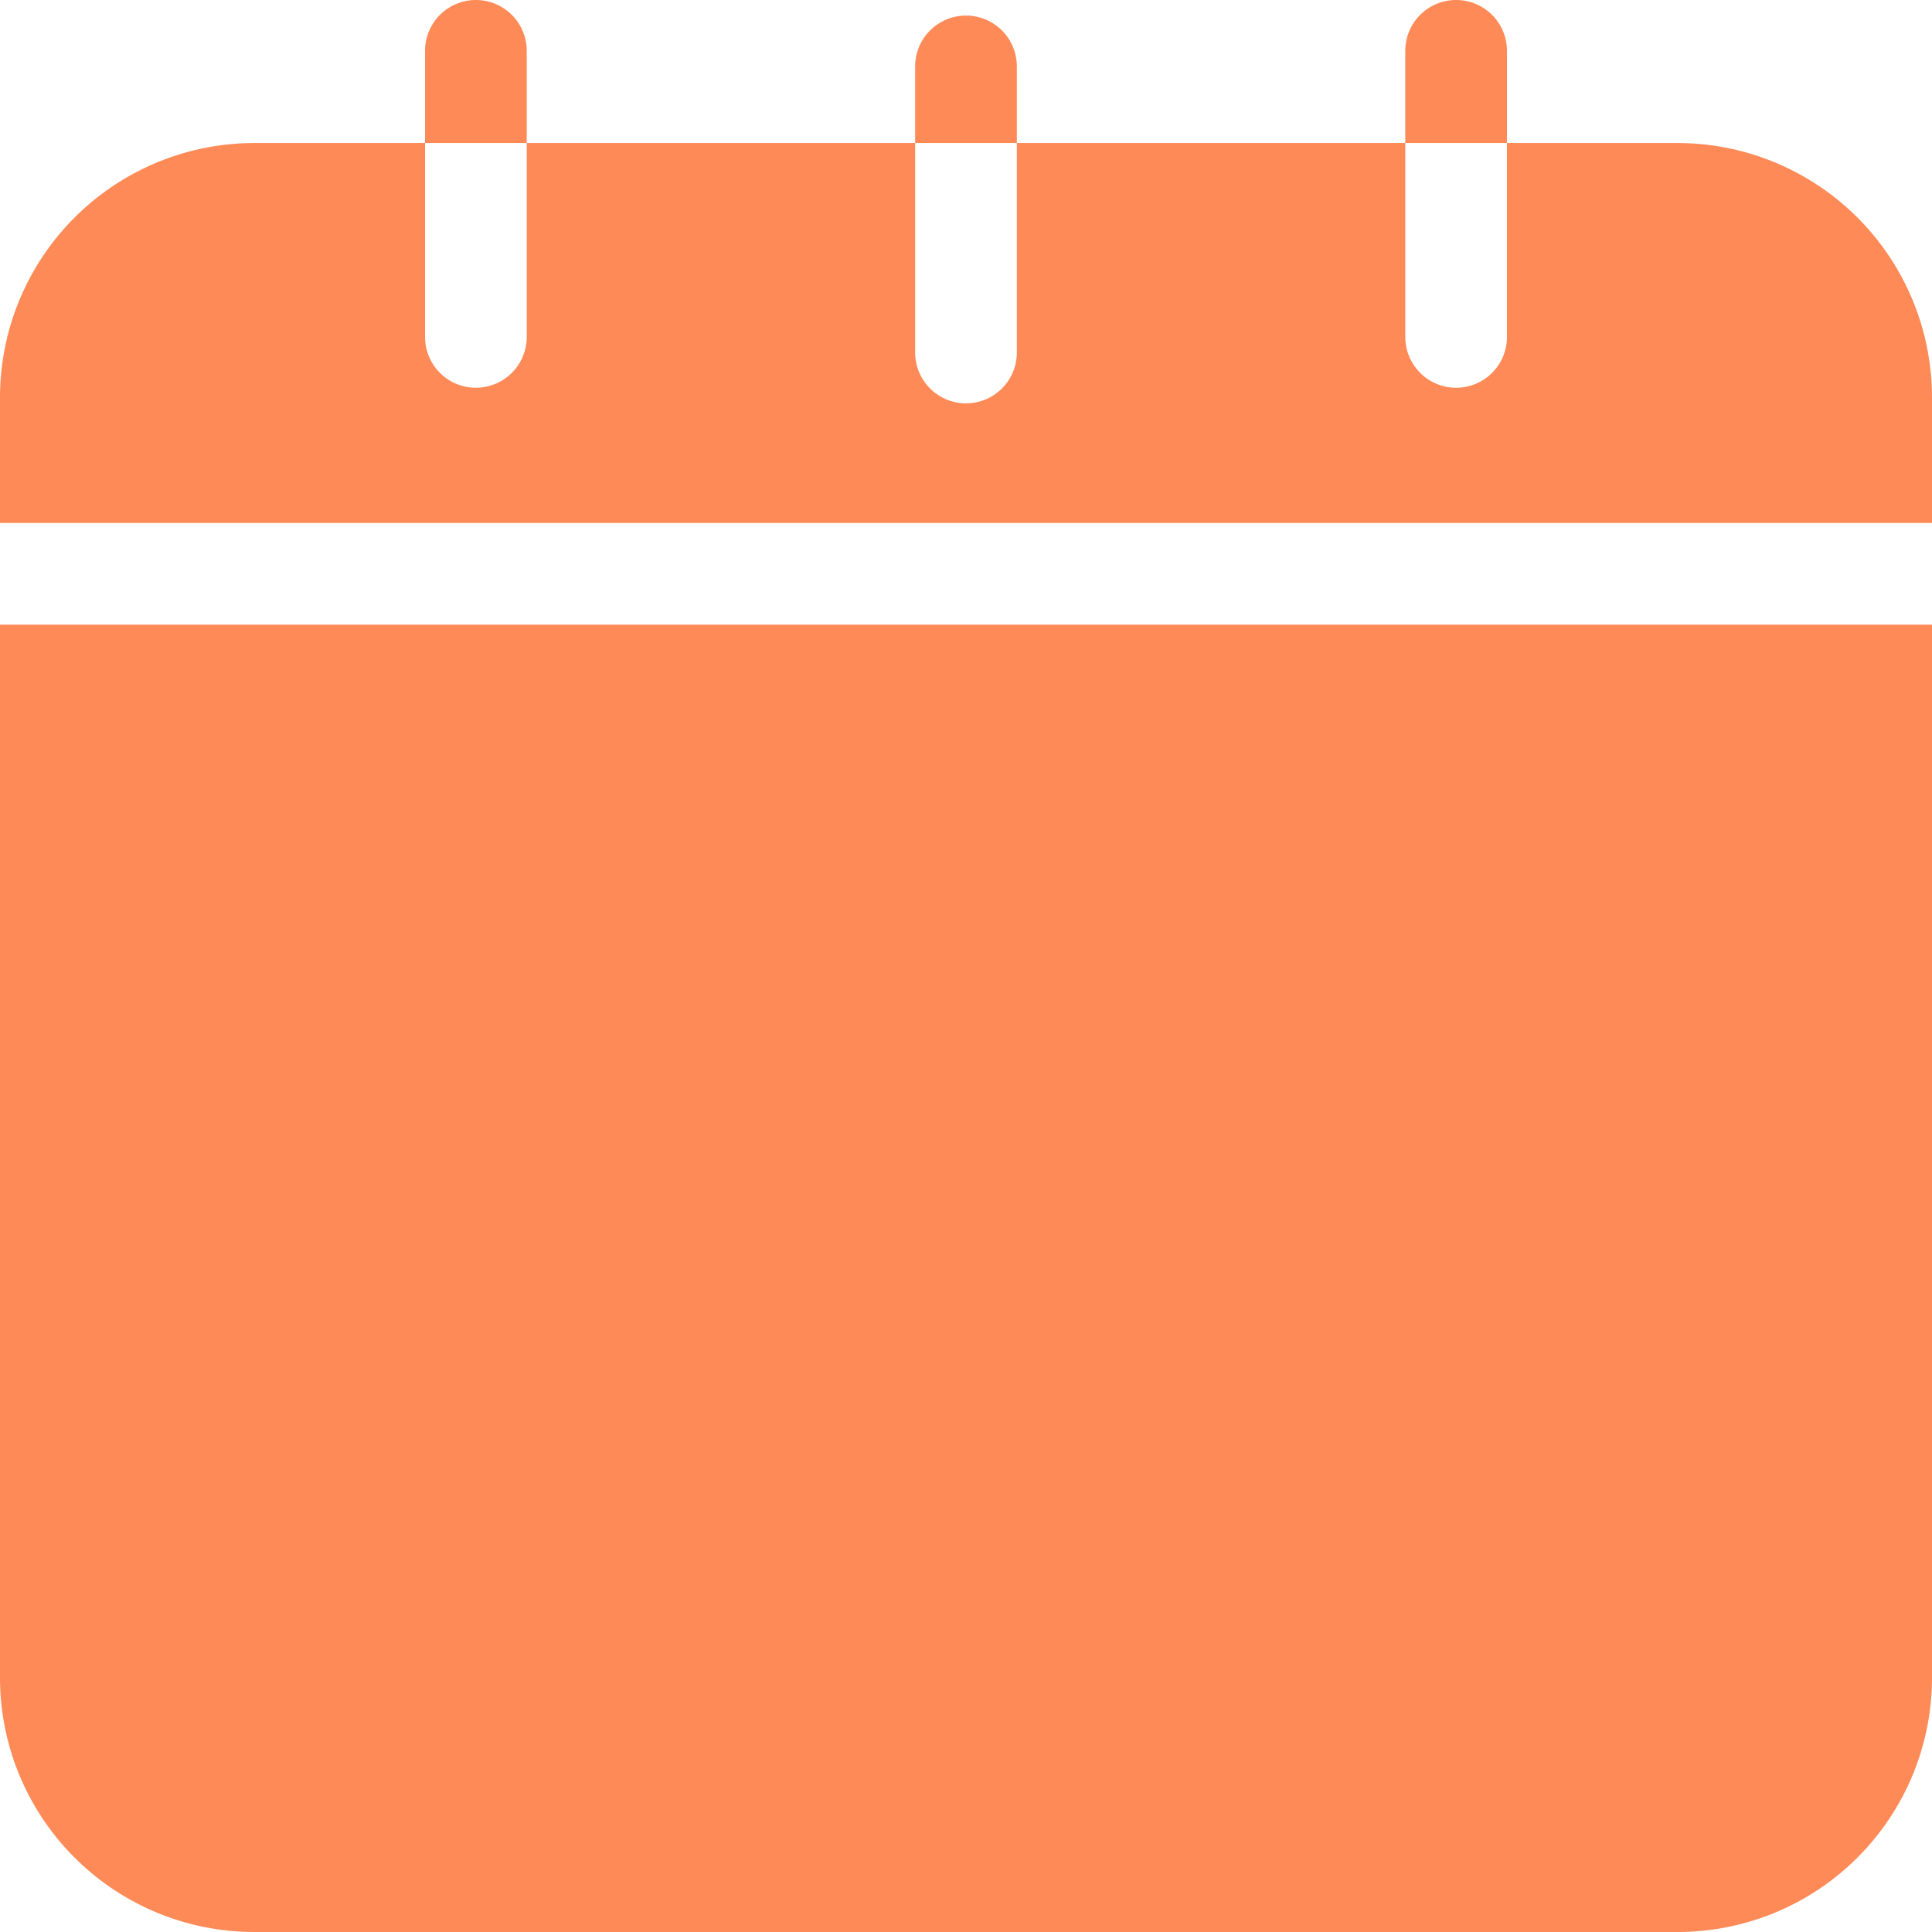
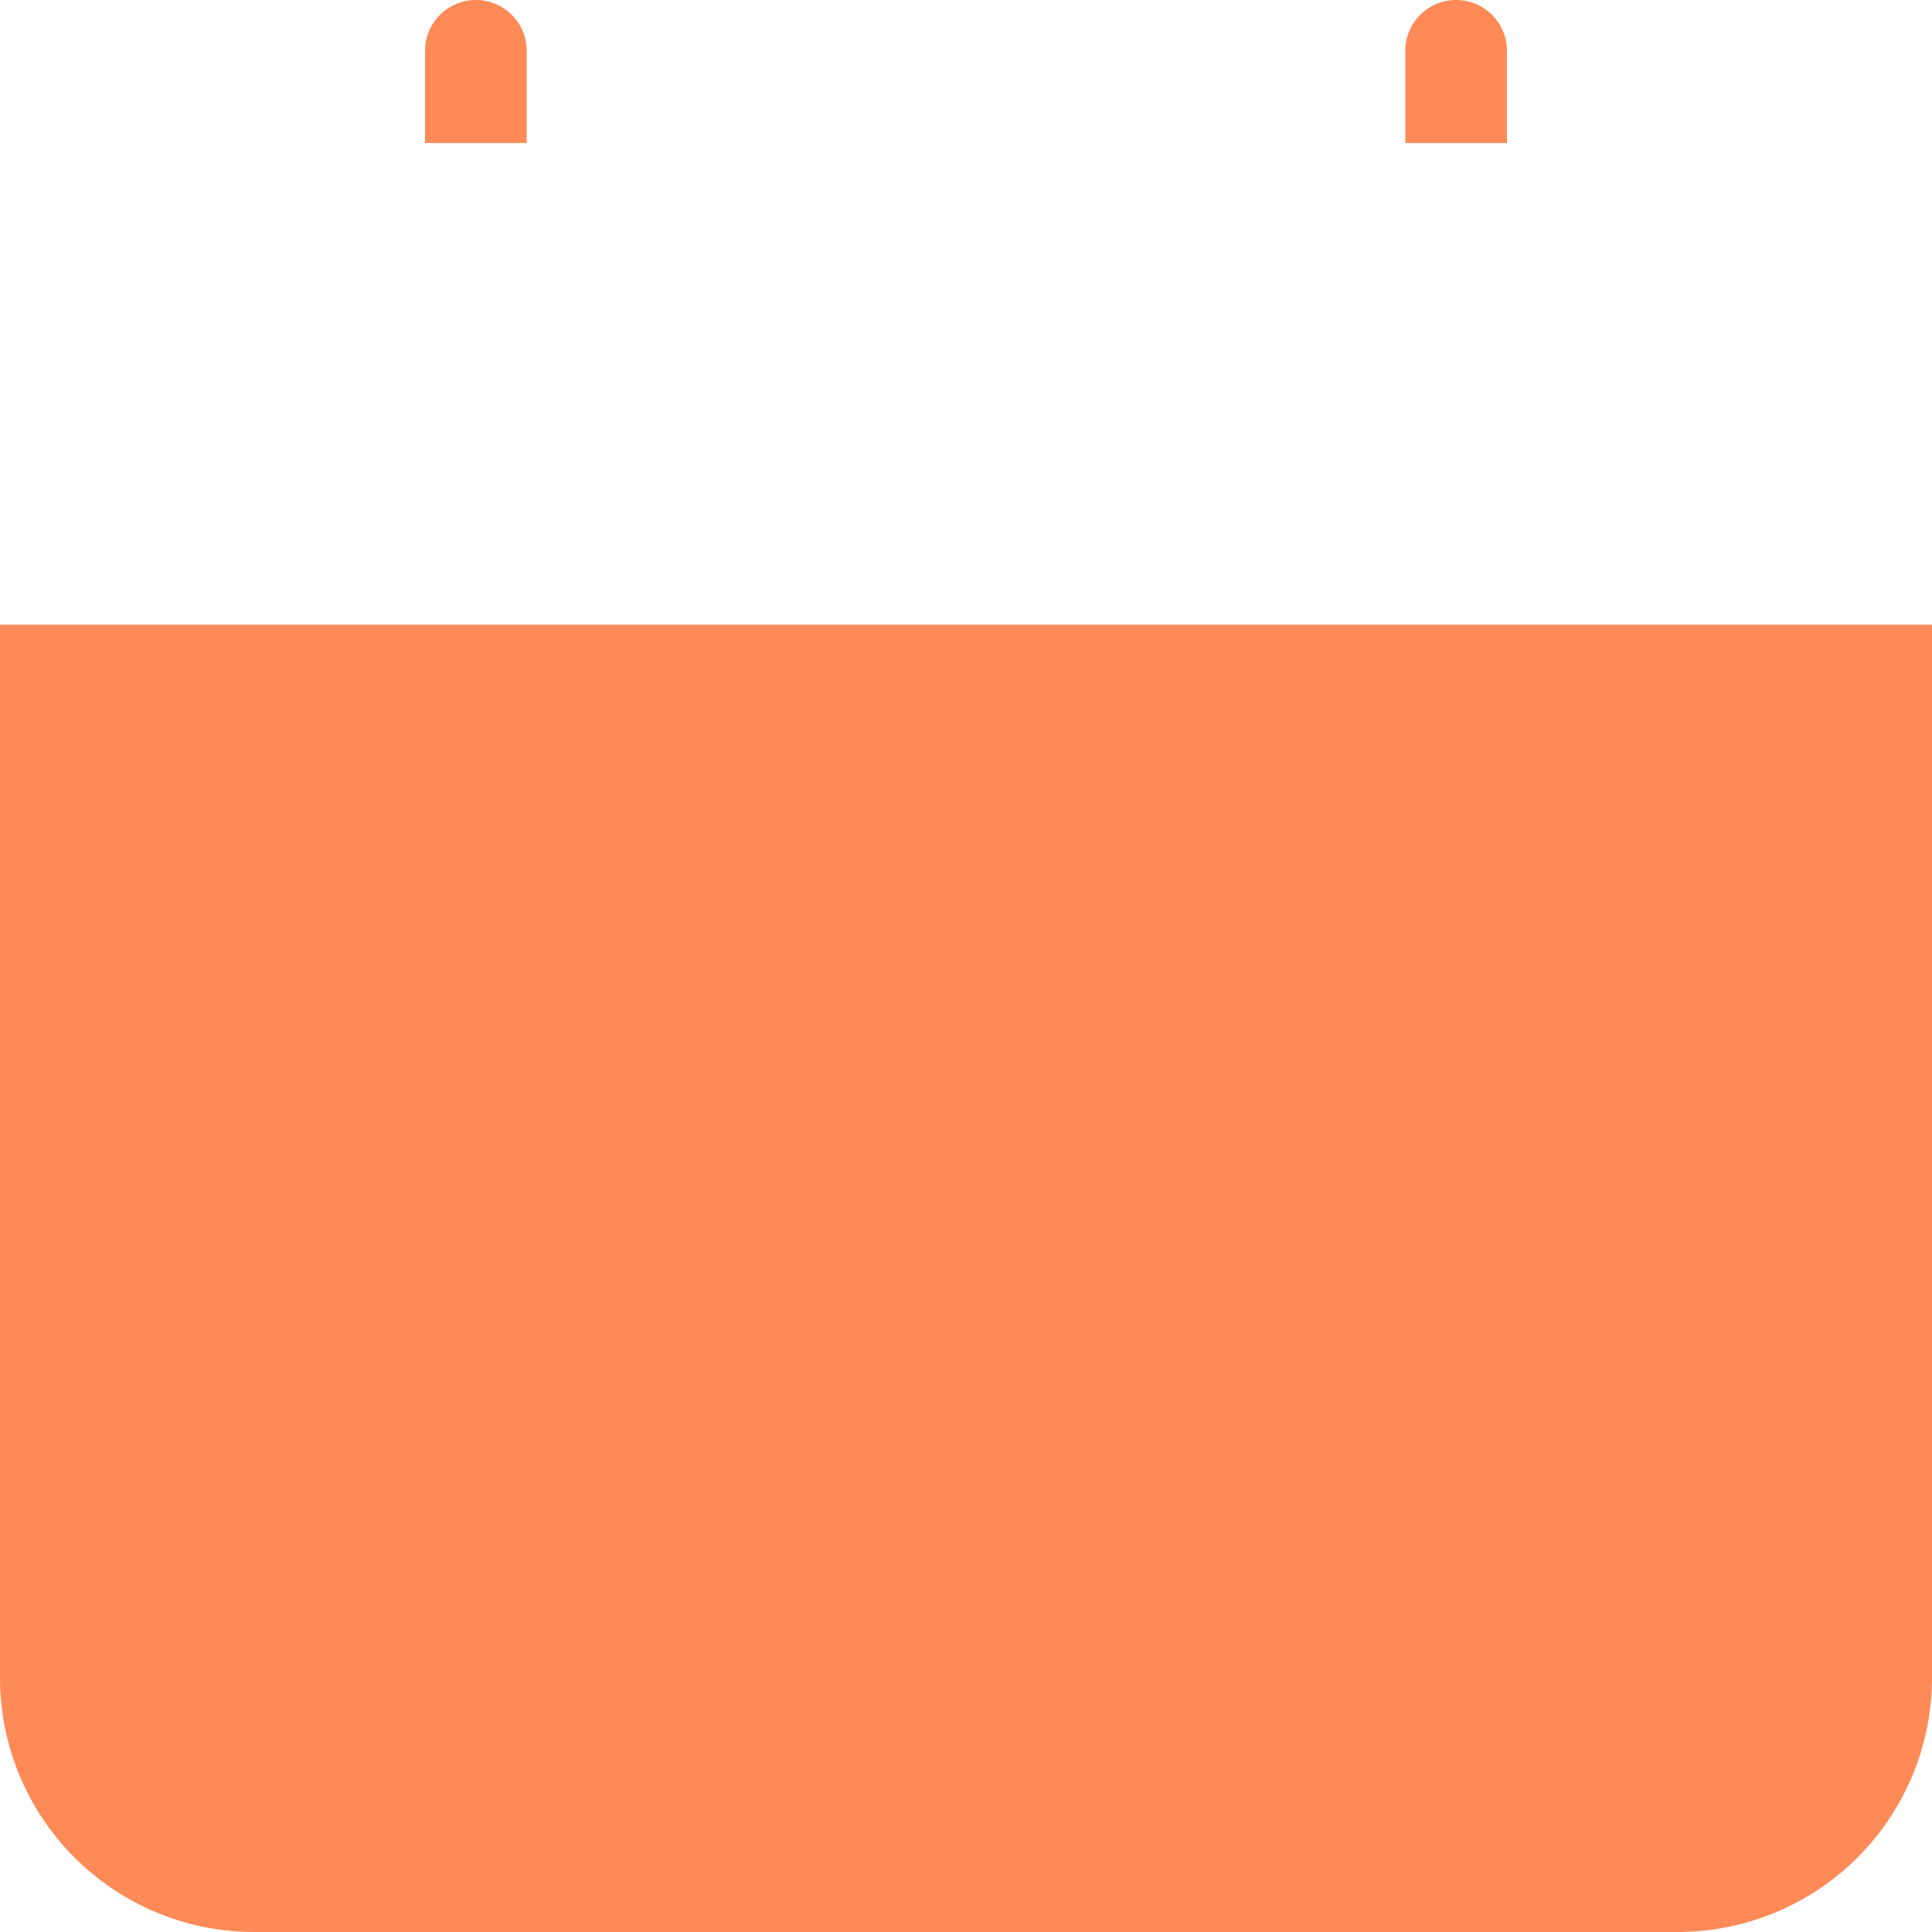
<svg xmlns="http://www.w3.org/2000/svg" fill="#fe8a57" height="57" preserveAspectRatio="xMidYMid meet" version="1" viewBox="3.5 3.5 57.0 57.0" width="57" zoomAndPan="magnify">
  <g id="change1_1">
    <path d="M3.5,53A7.503,7.503,0,0,0,11,60.5H53A7.503,7.503,0,0,0,60.5,53V21.93H3.5Z" />
  </g>
  <g id="change1_2">
    <path d="M19.04,5a1.5,1.5,0,0,0-3,0V7.72h3Z" />
  </g>
  <g id="change1_3">
-     <path d="M33.5,5.46a1.5,1.5,0,0,0-3,0V7.72h3Z" />
-   </g>
+     </g>
  <g id="change1_4">
    <path d="M47.96,5a1.5,1.5,0,0,0-3,0V7.72h3Z" />
  </g>
  <g id="change1_5">
-     <path d="M53,7.72H47.96v5.72a1.5,1.5,0,0,1-3-0V7.72H33.5V13.9a1.5,1.5,0,0,1-3-0V7.72H19.04v5.72a1.5,1.5,0,0,1-3,0V7.72H11a7.509,7.509,0,0,0-7.5,7.5v3.71h57V15.22A7.509,7.509,0,0,0,53,7.72Z" />
-   </g>
+     </g>
</svg>